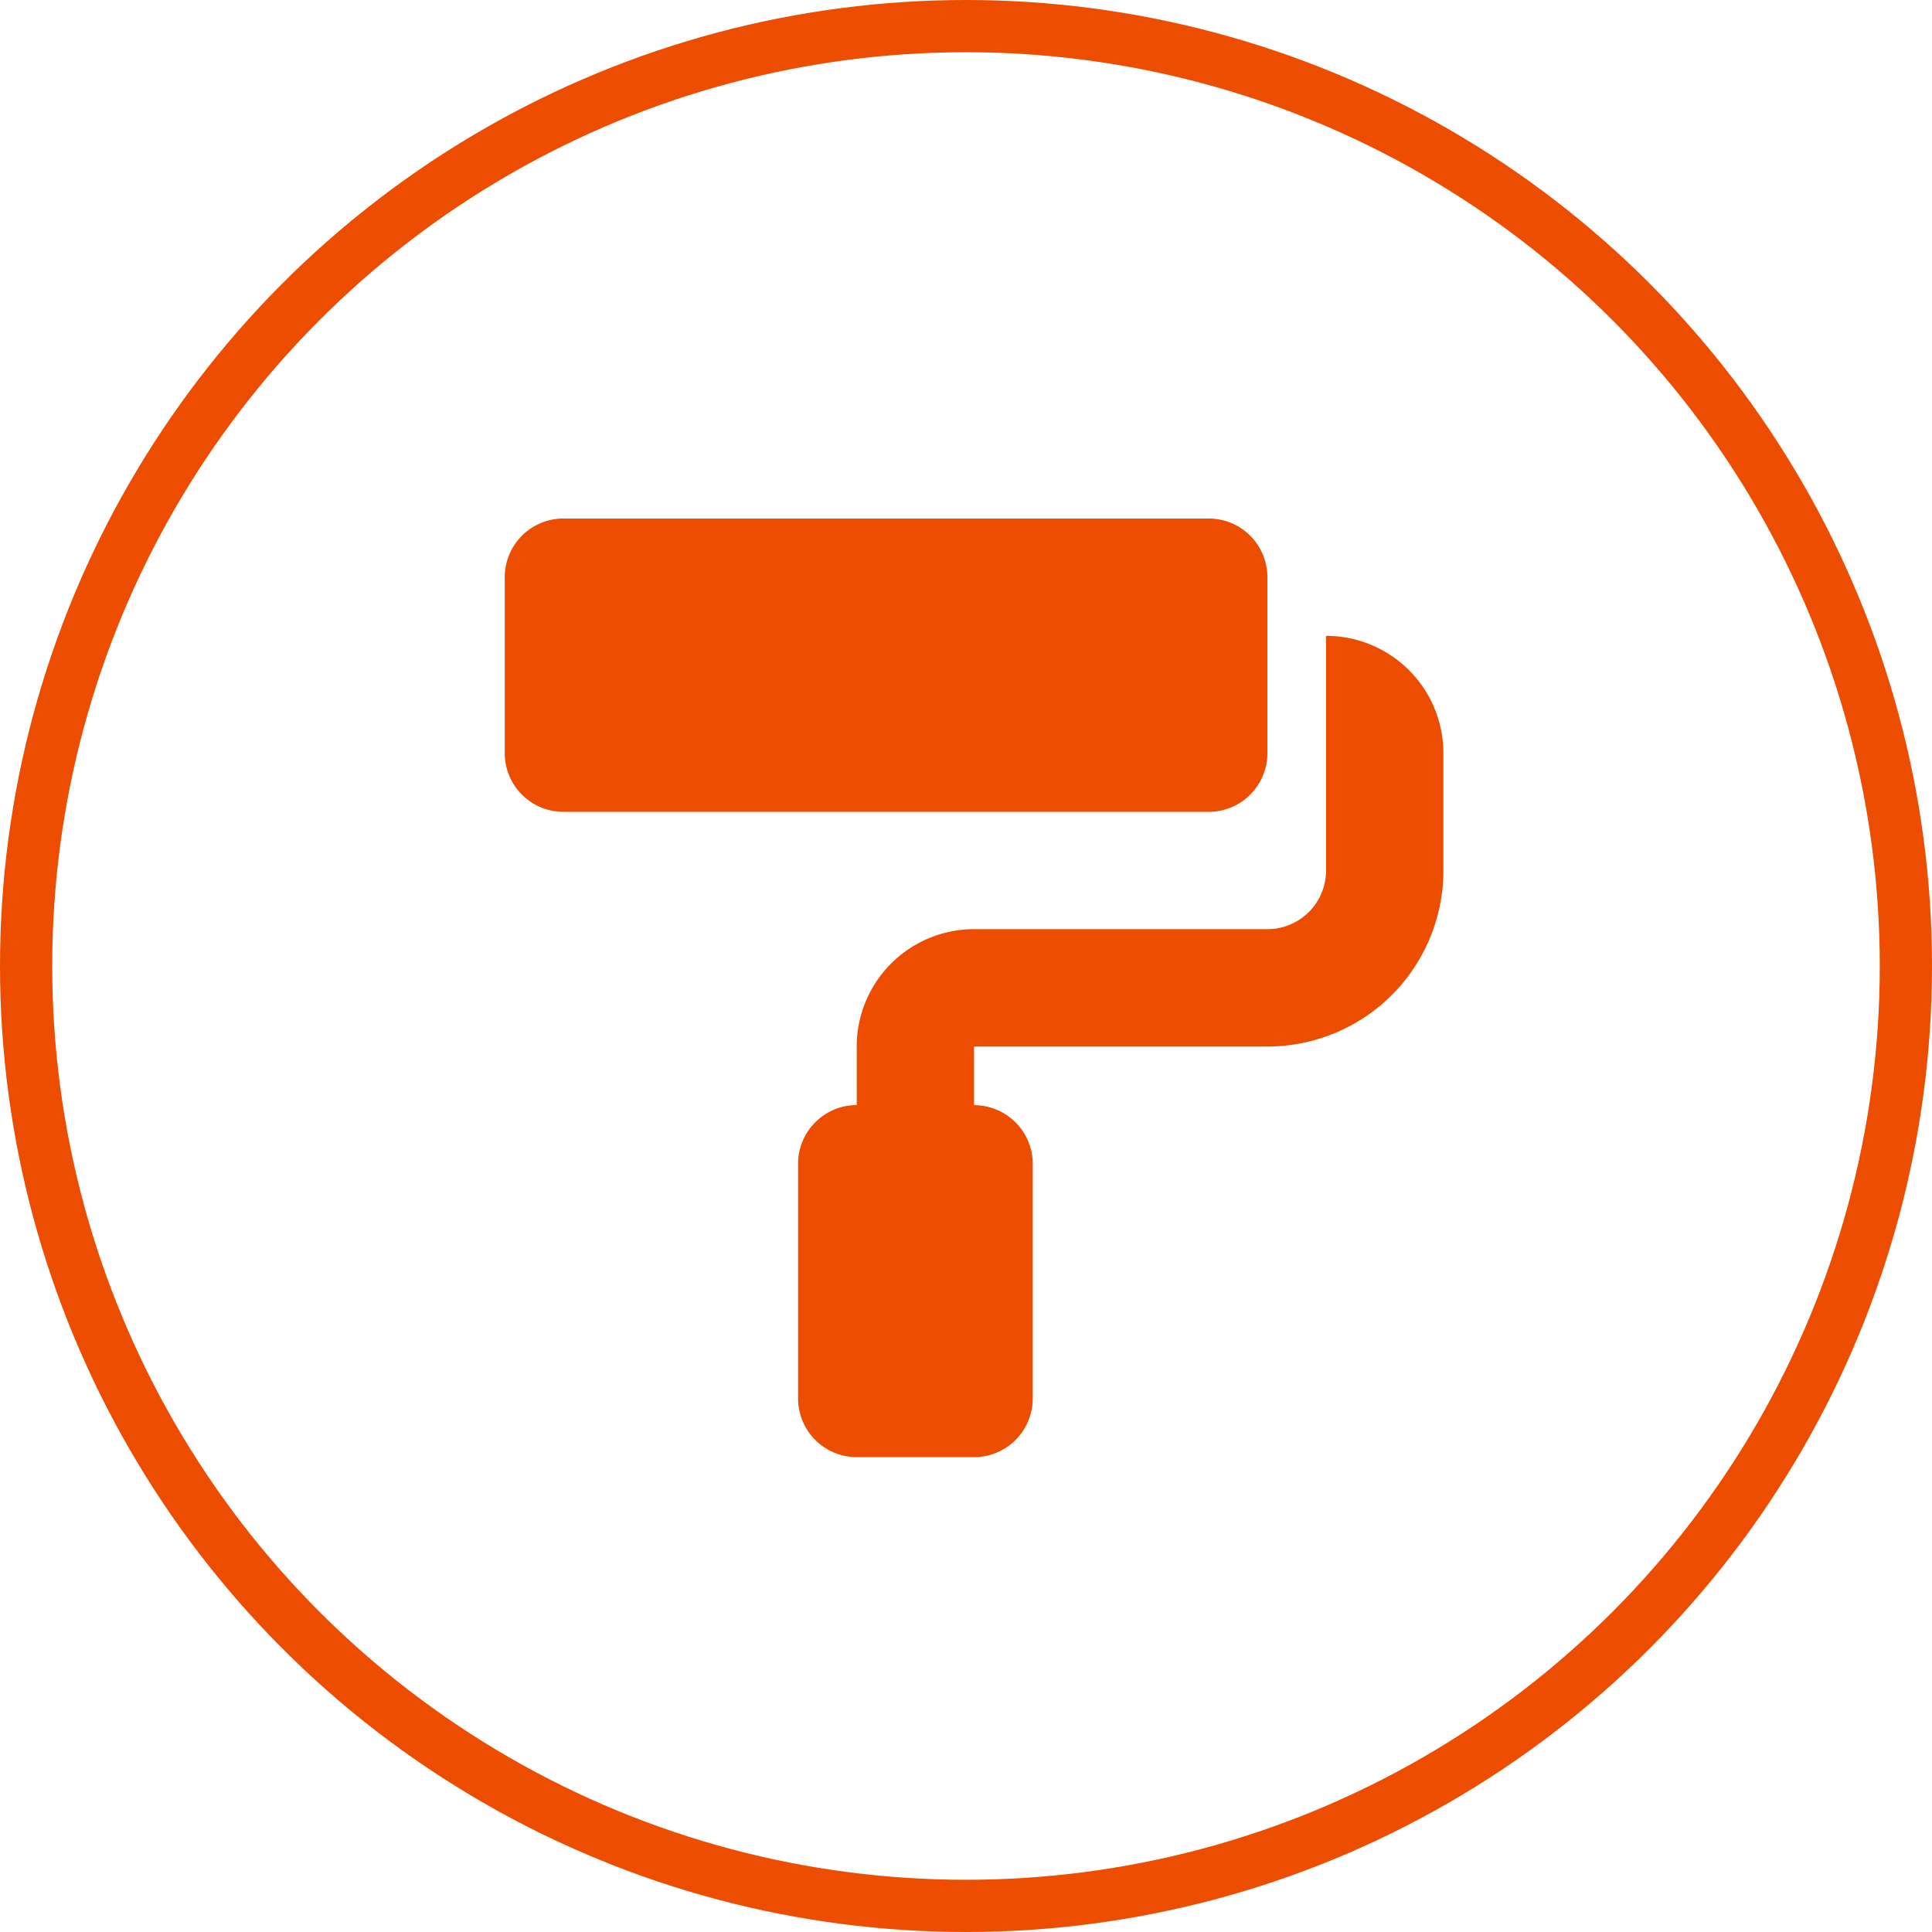
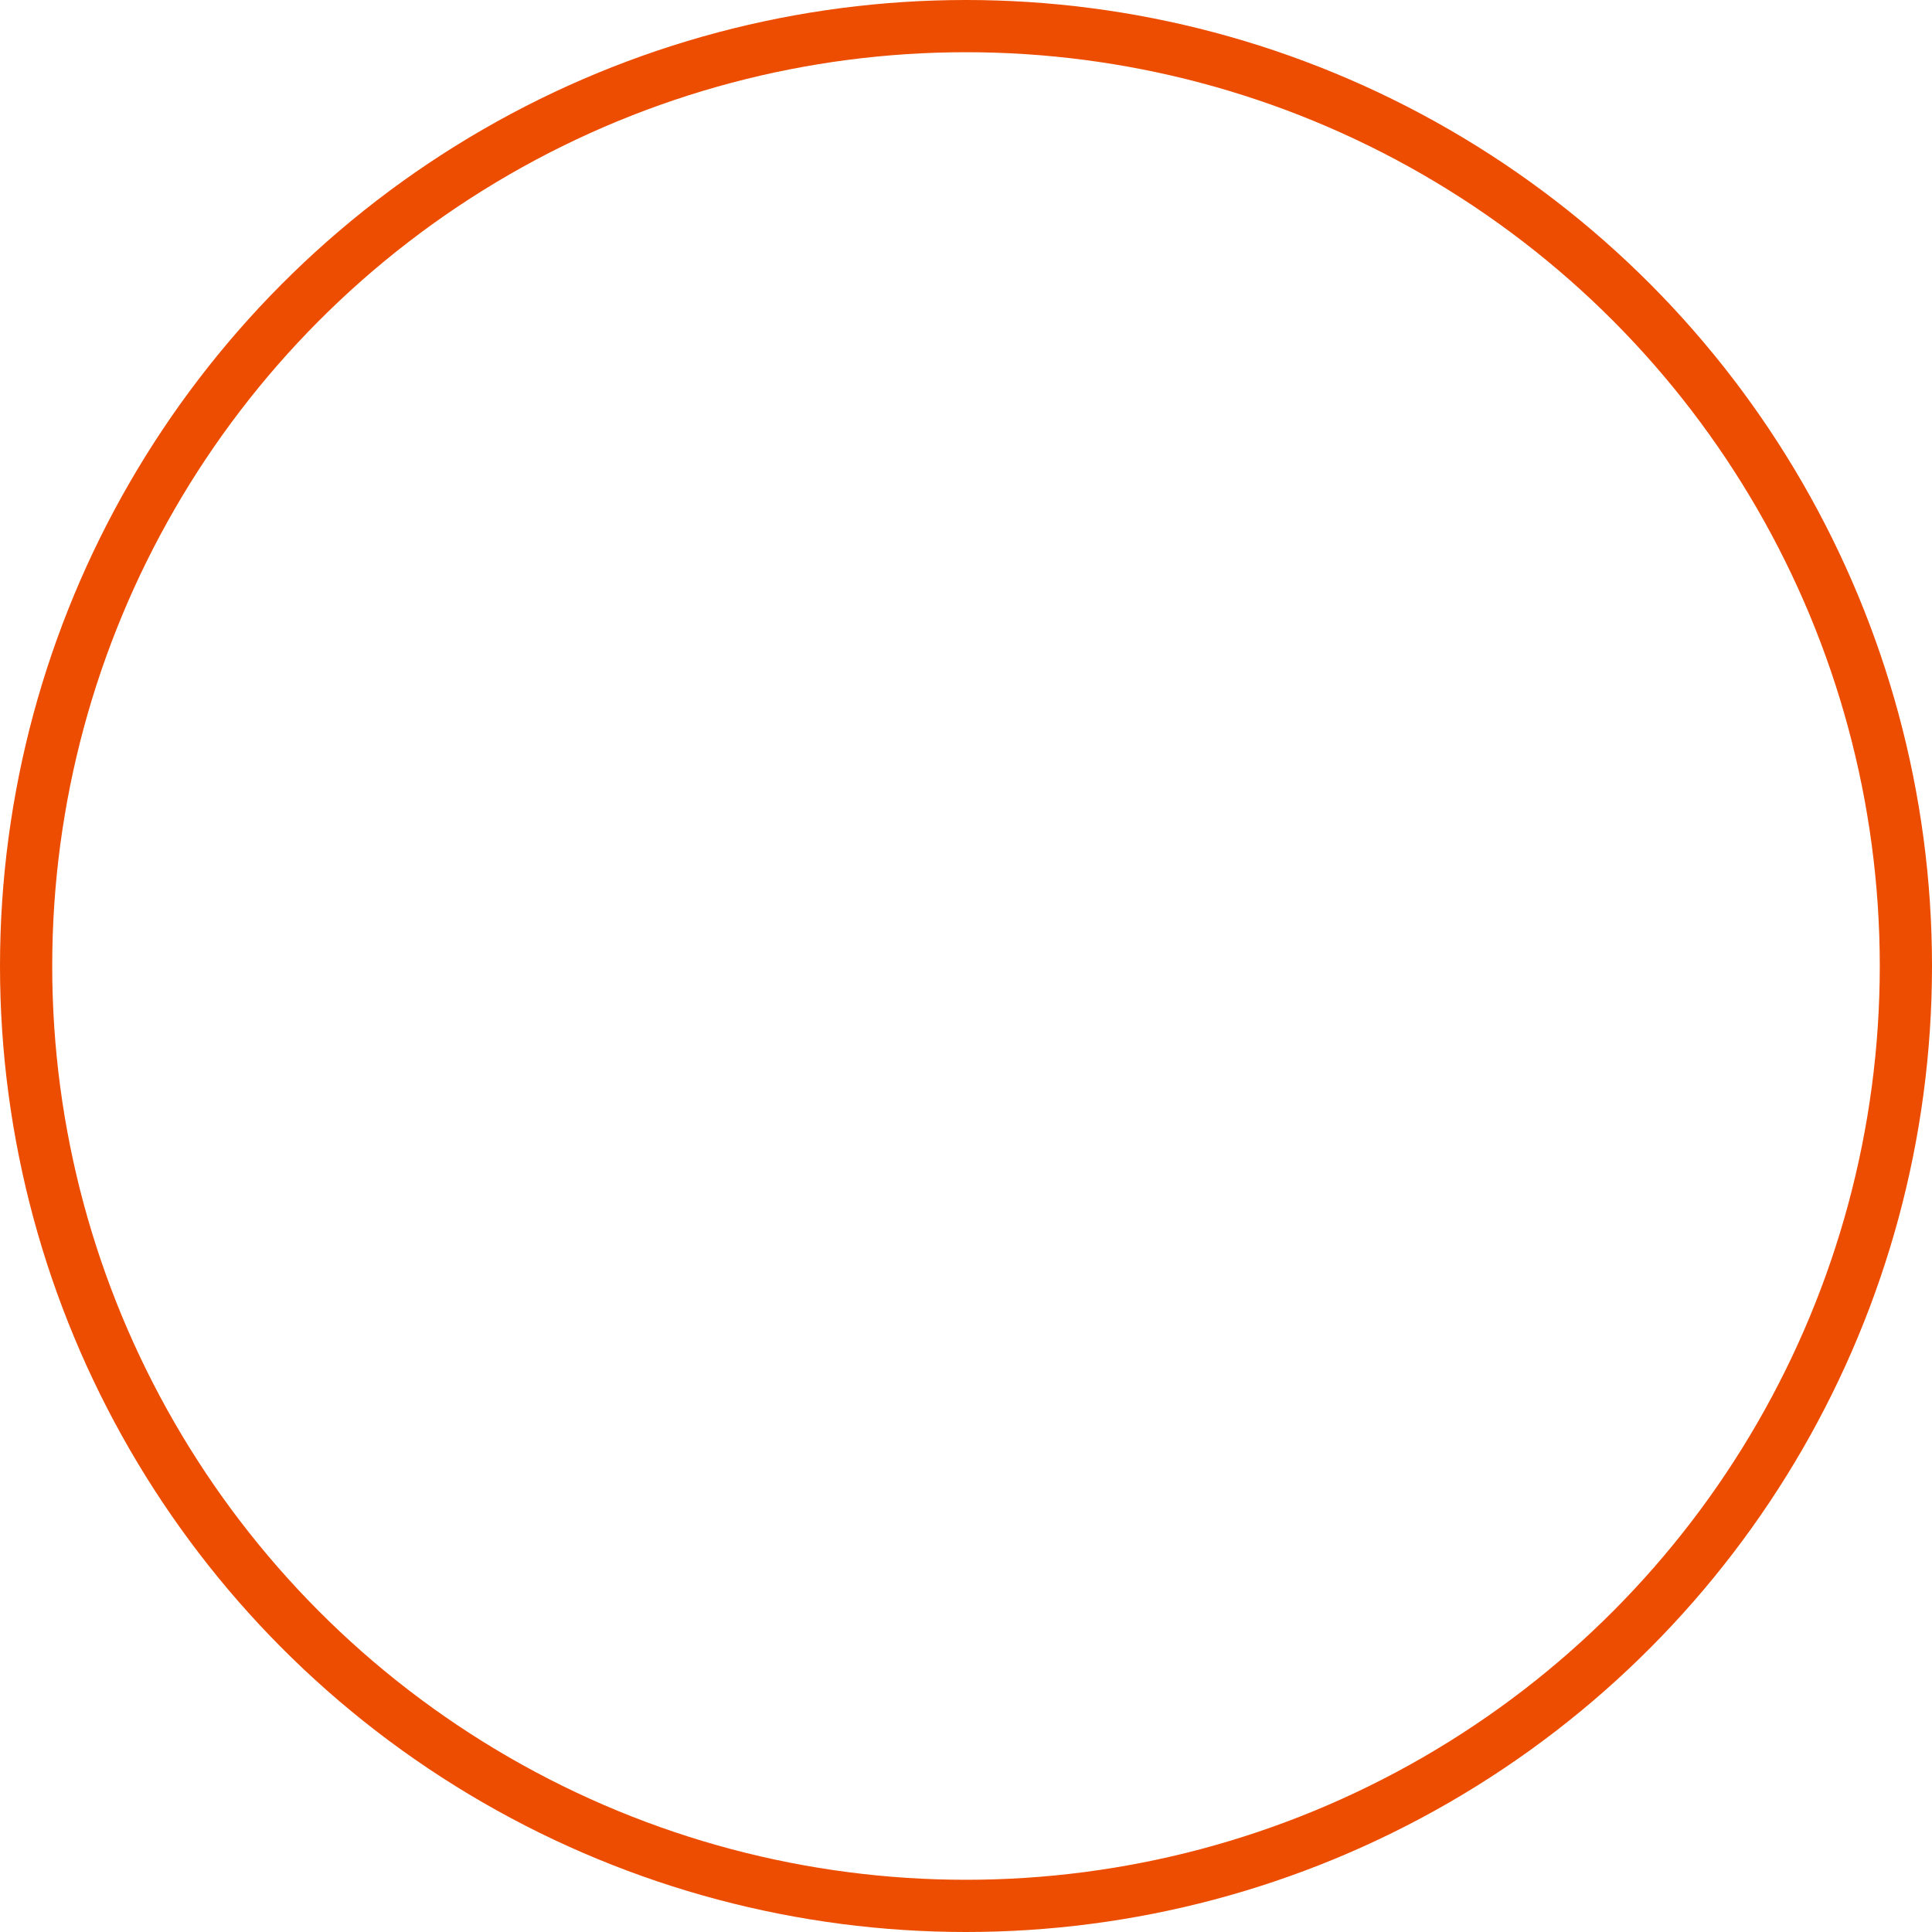
<svg xmlns="http://www.w3.org/2000/svg" width="111" height="111" viewBox="0 0 111 111">
  <g id="Groupe_69" data-name="Groupe 69" transform="translate(-1049 -1517)">
-     <path id="Icon_awesome-paint-roller" data-name="Icon awesome-paint-roller" d="M43.816,13.482V3.37A3.371,3.371,0,0,0,40.446,0H3.37A3.371,3.371,0,0,0,0,3.37V13.482a3.371,3.371,0,0,0,3.37,3.37H40.446A3.371,3.371,0,0,0,43.816,13.482Zm3.37-6.741V20.223a3.371,3.371,0,0,1-3.37,3.37H26.964a6.74,6.74,0,0,0-6.741,6.741V33.7a3.371,3.371,0,0,0-3.37,3.37V50.557a3.371,3.371,0,0,0,3.37,3.37h6.741a3.371,3.371,0,0,0,3.37-3.37V37.075a3.371,3.371,0,0,0-3.37-3.37v-3.37H43.816A10.111,10.111,0,0,0,53.928,20.223V13.482A6.74,6.74,0,0,0,47.187,6.741Z" transform="translate(1078 1546.791)" fill="#ed4d00" />
    <g id="Ellipse_10" data-name="Ellipse 10" transform="translate(1049 1517)" fill="none" stroke="#ed4d00" stroke-width="3">
-       <circle cx="55.5" cy="55.5" r="55.5" stroke="none" />
      <circle cx="55.5" cy="55.5" r="54" fill="none" />
    </g>
  </g>
</svg>